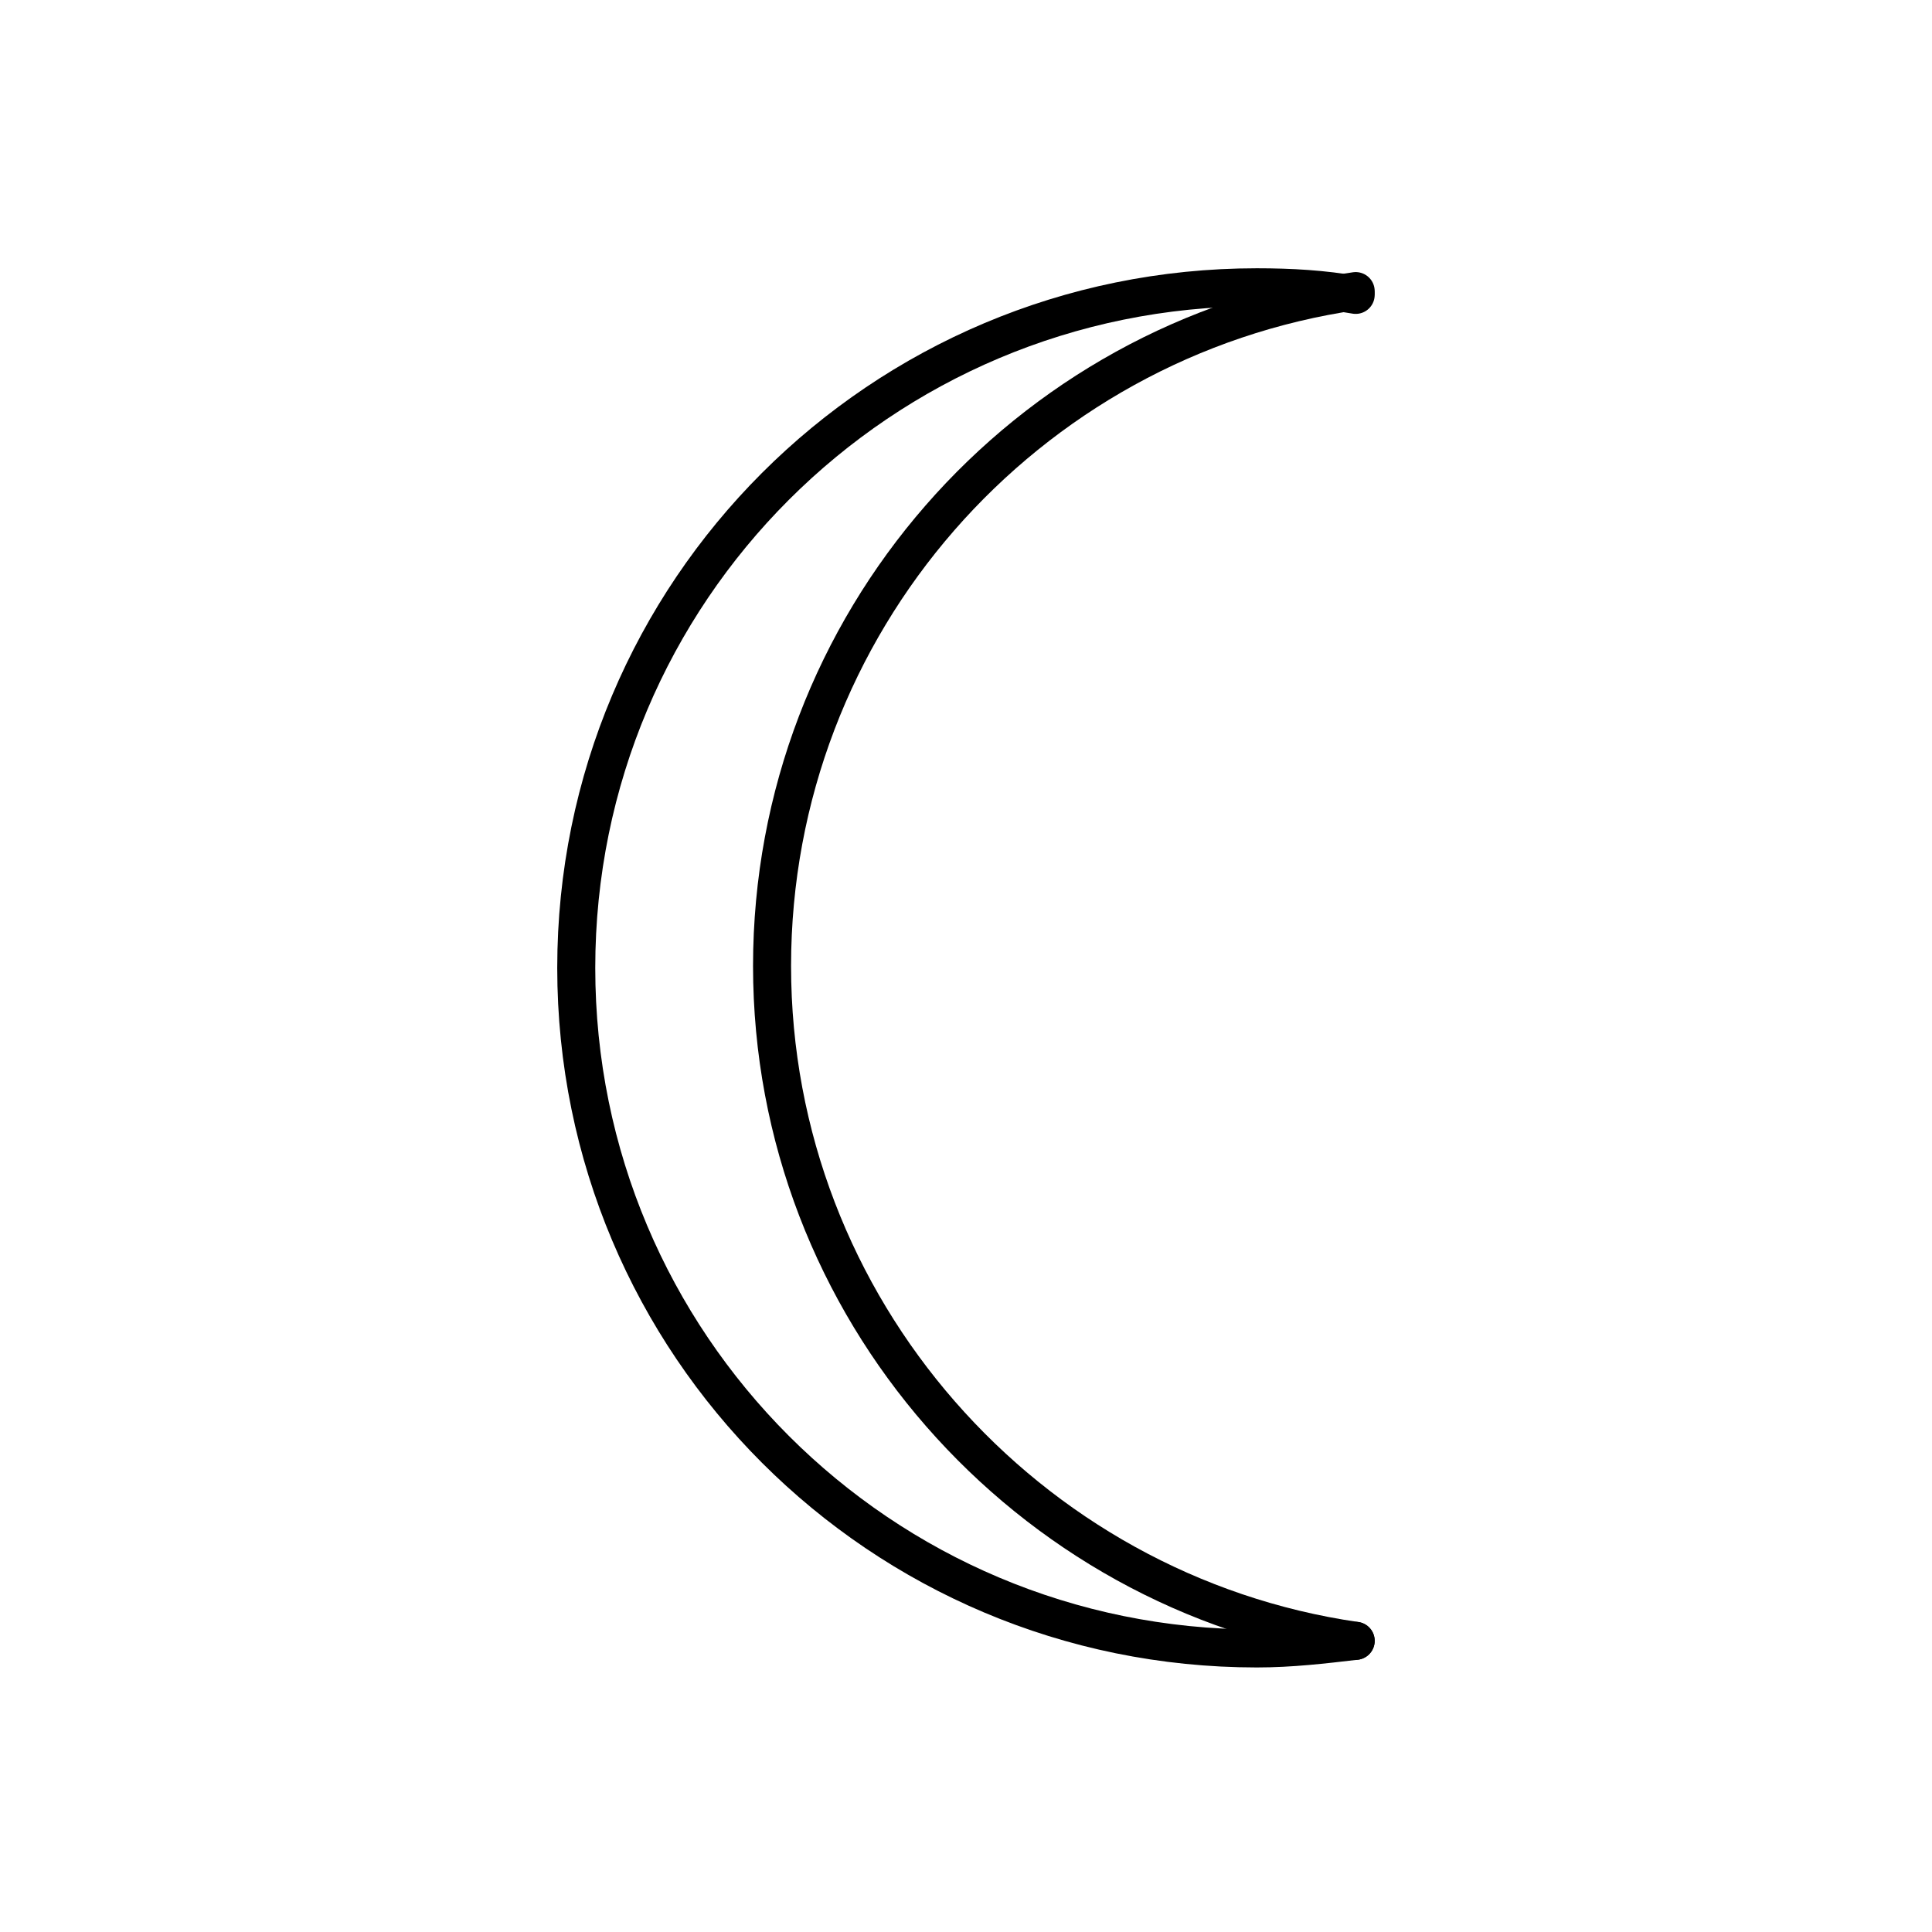
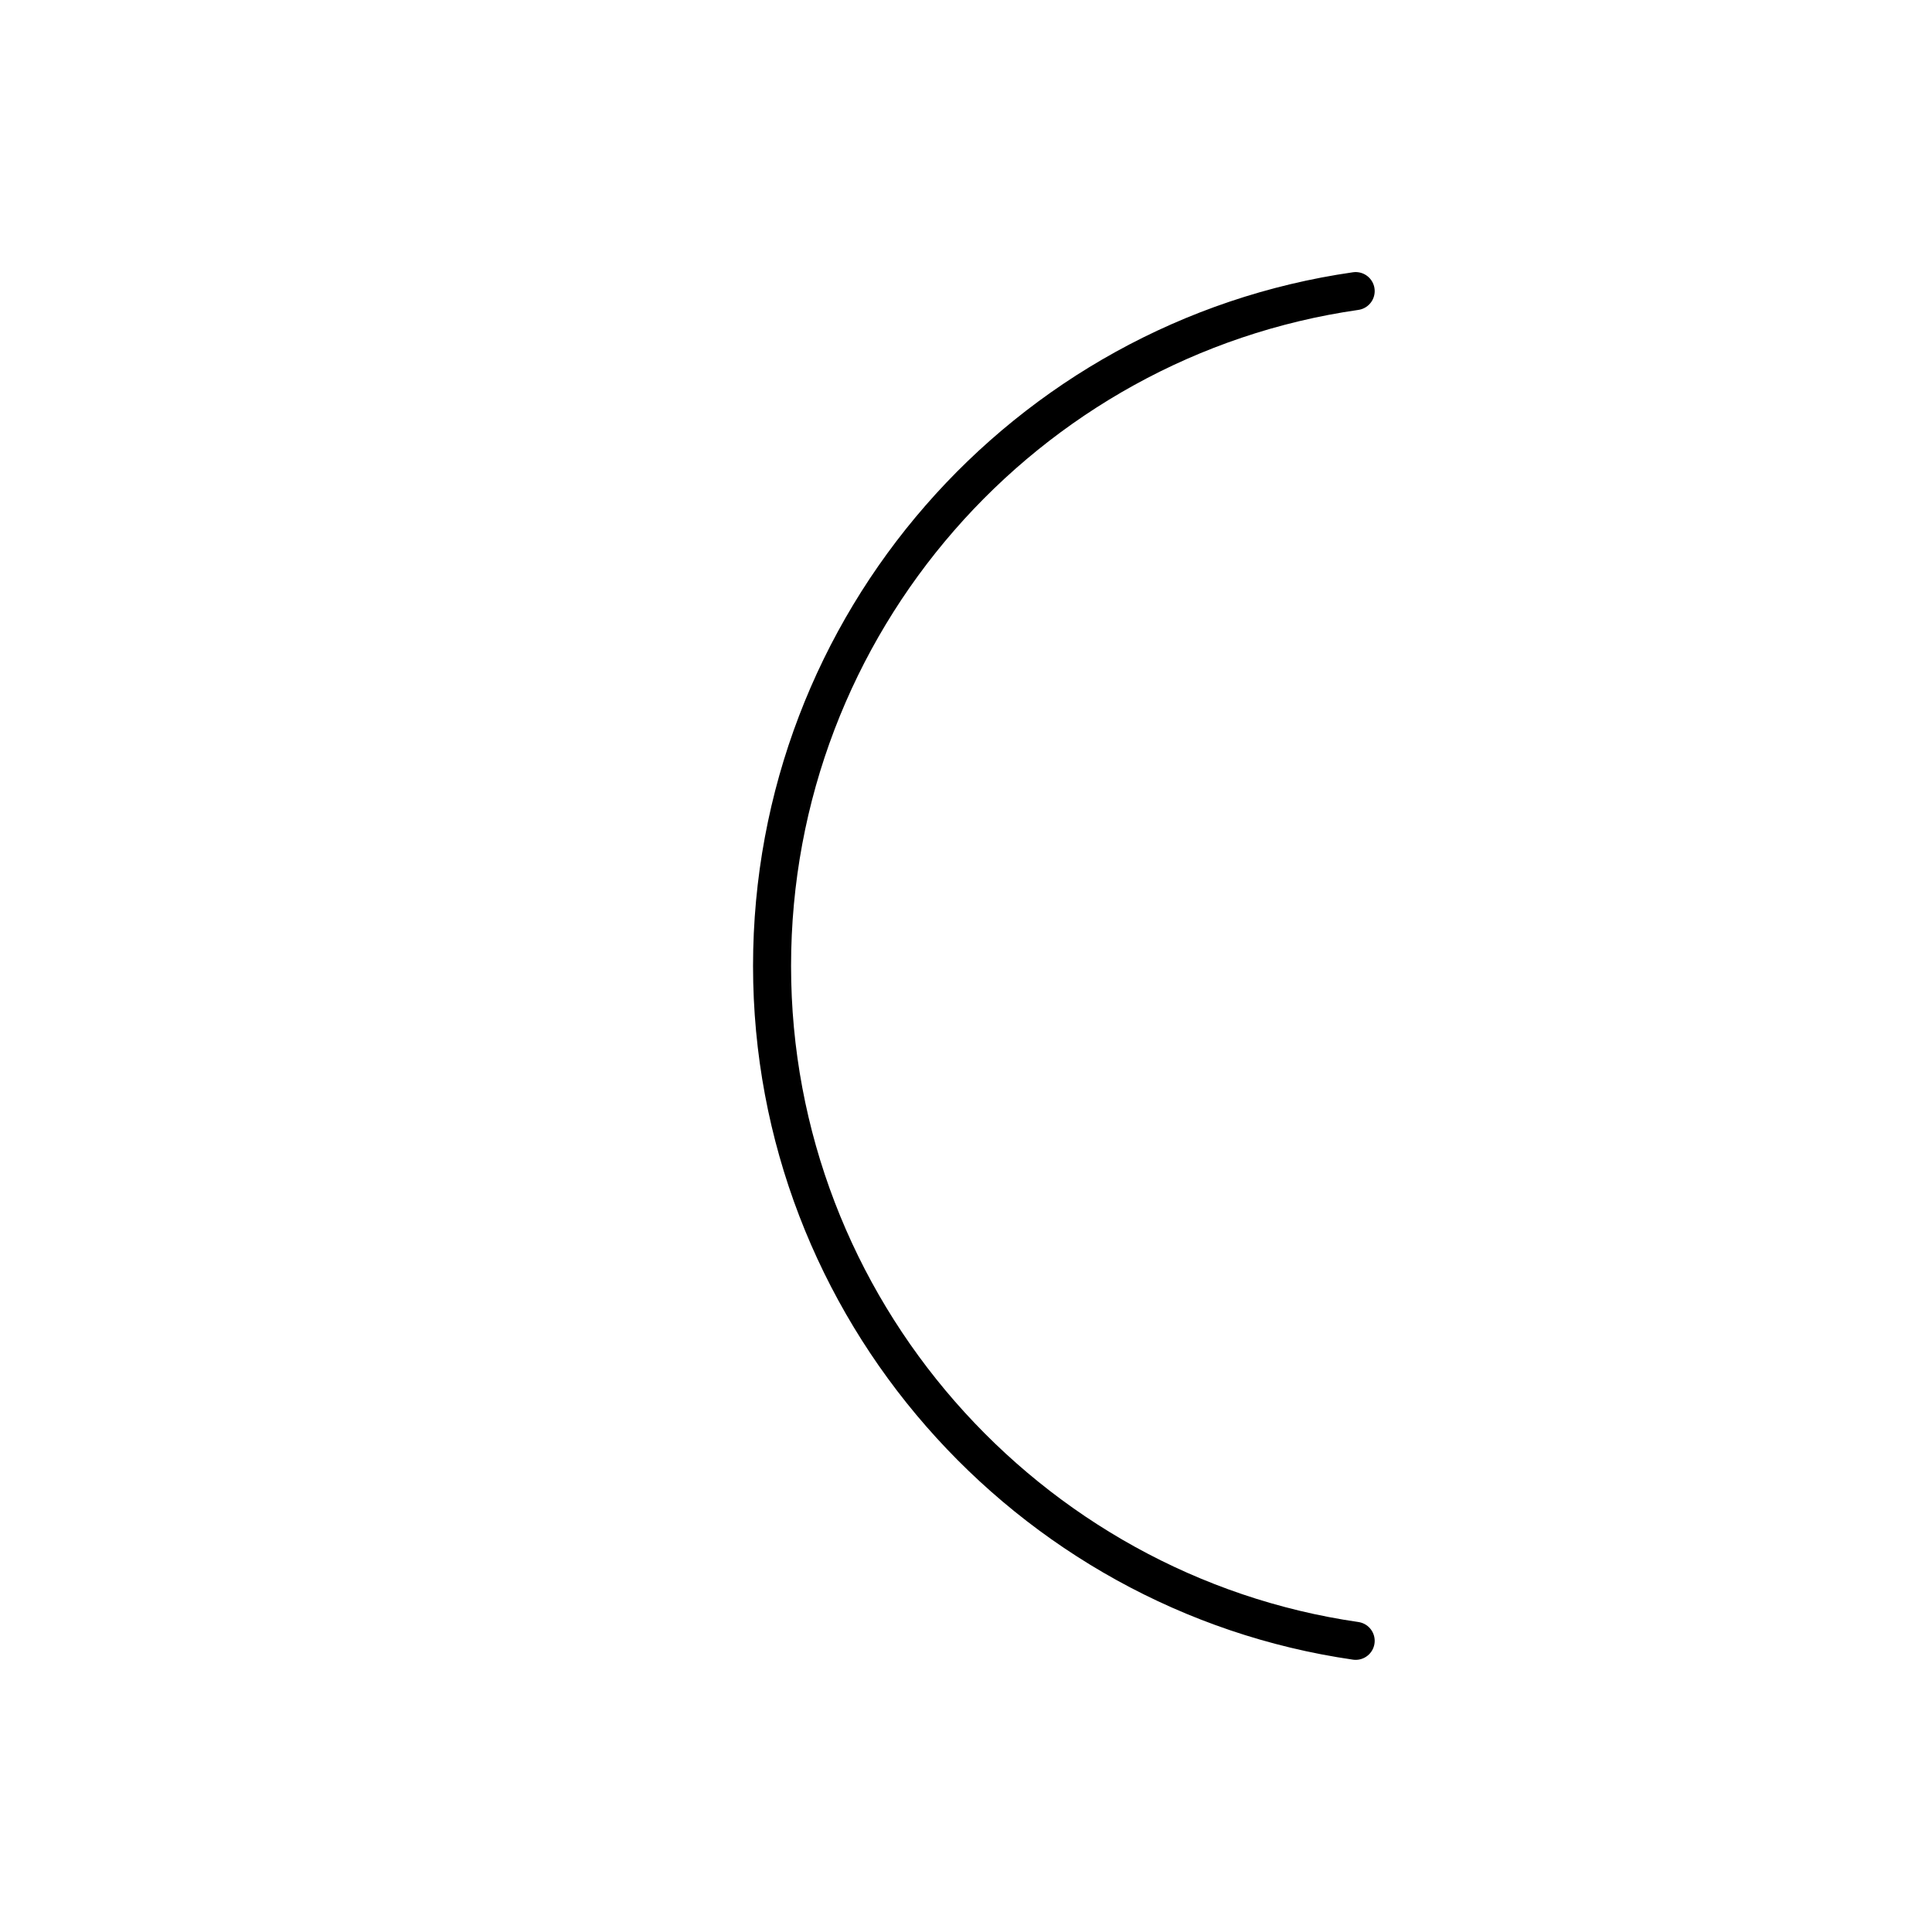
<svg xmlns="http://www.w3.org/2000/svg" width="800px" height="800px" version="1.1" viewBox="144 144 512 512">
  <g fill="none" stroke="#000000" stroke-linecap="round" stroke-linejoin="round" stroke-miterlimit="10" stroke-width="2">
-     <path transform="matrix(5.038 0 0 5.038 148.09 148.09)" d="m70.5 85.5c-1.7 0.2-3.4 0.4-5.2 0.4-19.8 0-35.8-16-35.8-35.8 0-19.8 16-35.8 35.8-35.8 1.8 0 3.5 0.1 5.2 0.4" />
    <path transform="matrix(5.038 0 0 5.038 148.09 148.09)" d="m70.5 85.5c-17.3-2.501-30.7-17.5-30.7-35.5 0-18 13.3-33 30.7-35.5" />
  </g>
</svg>